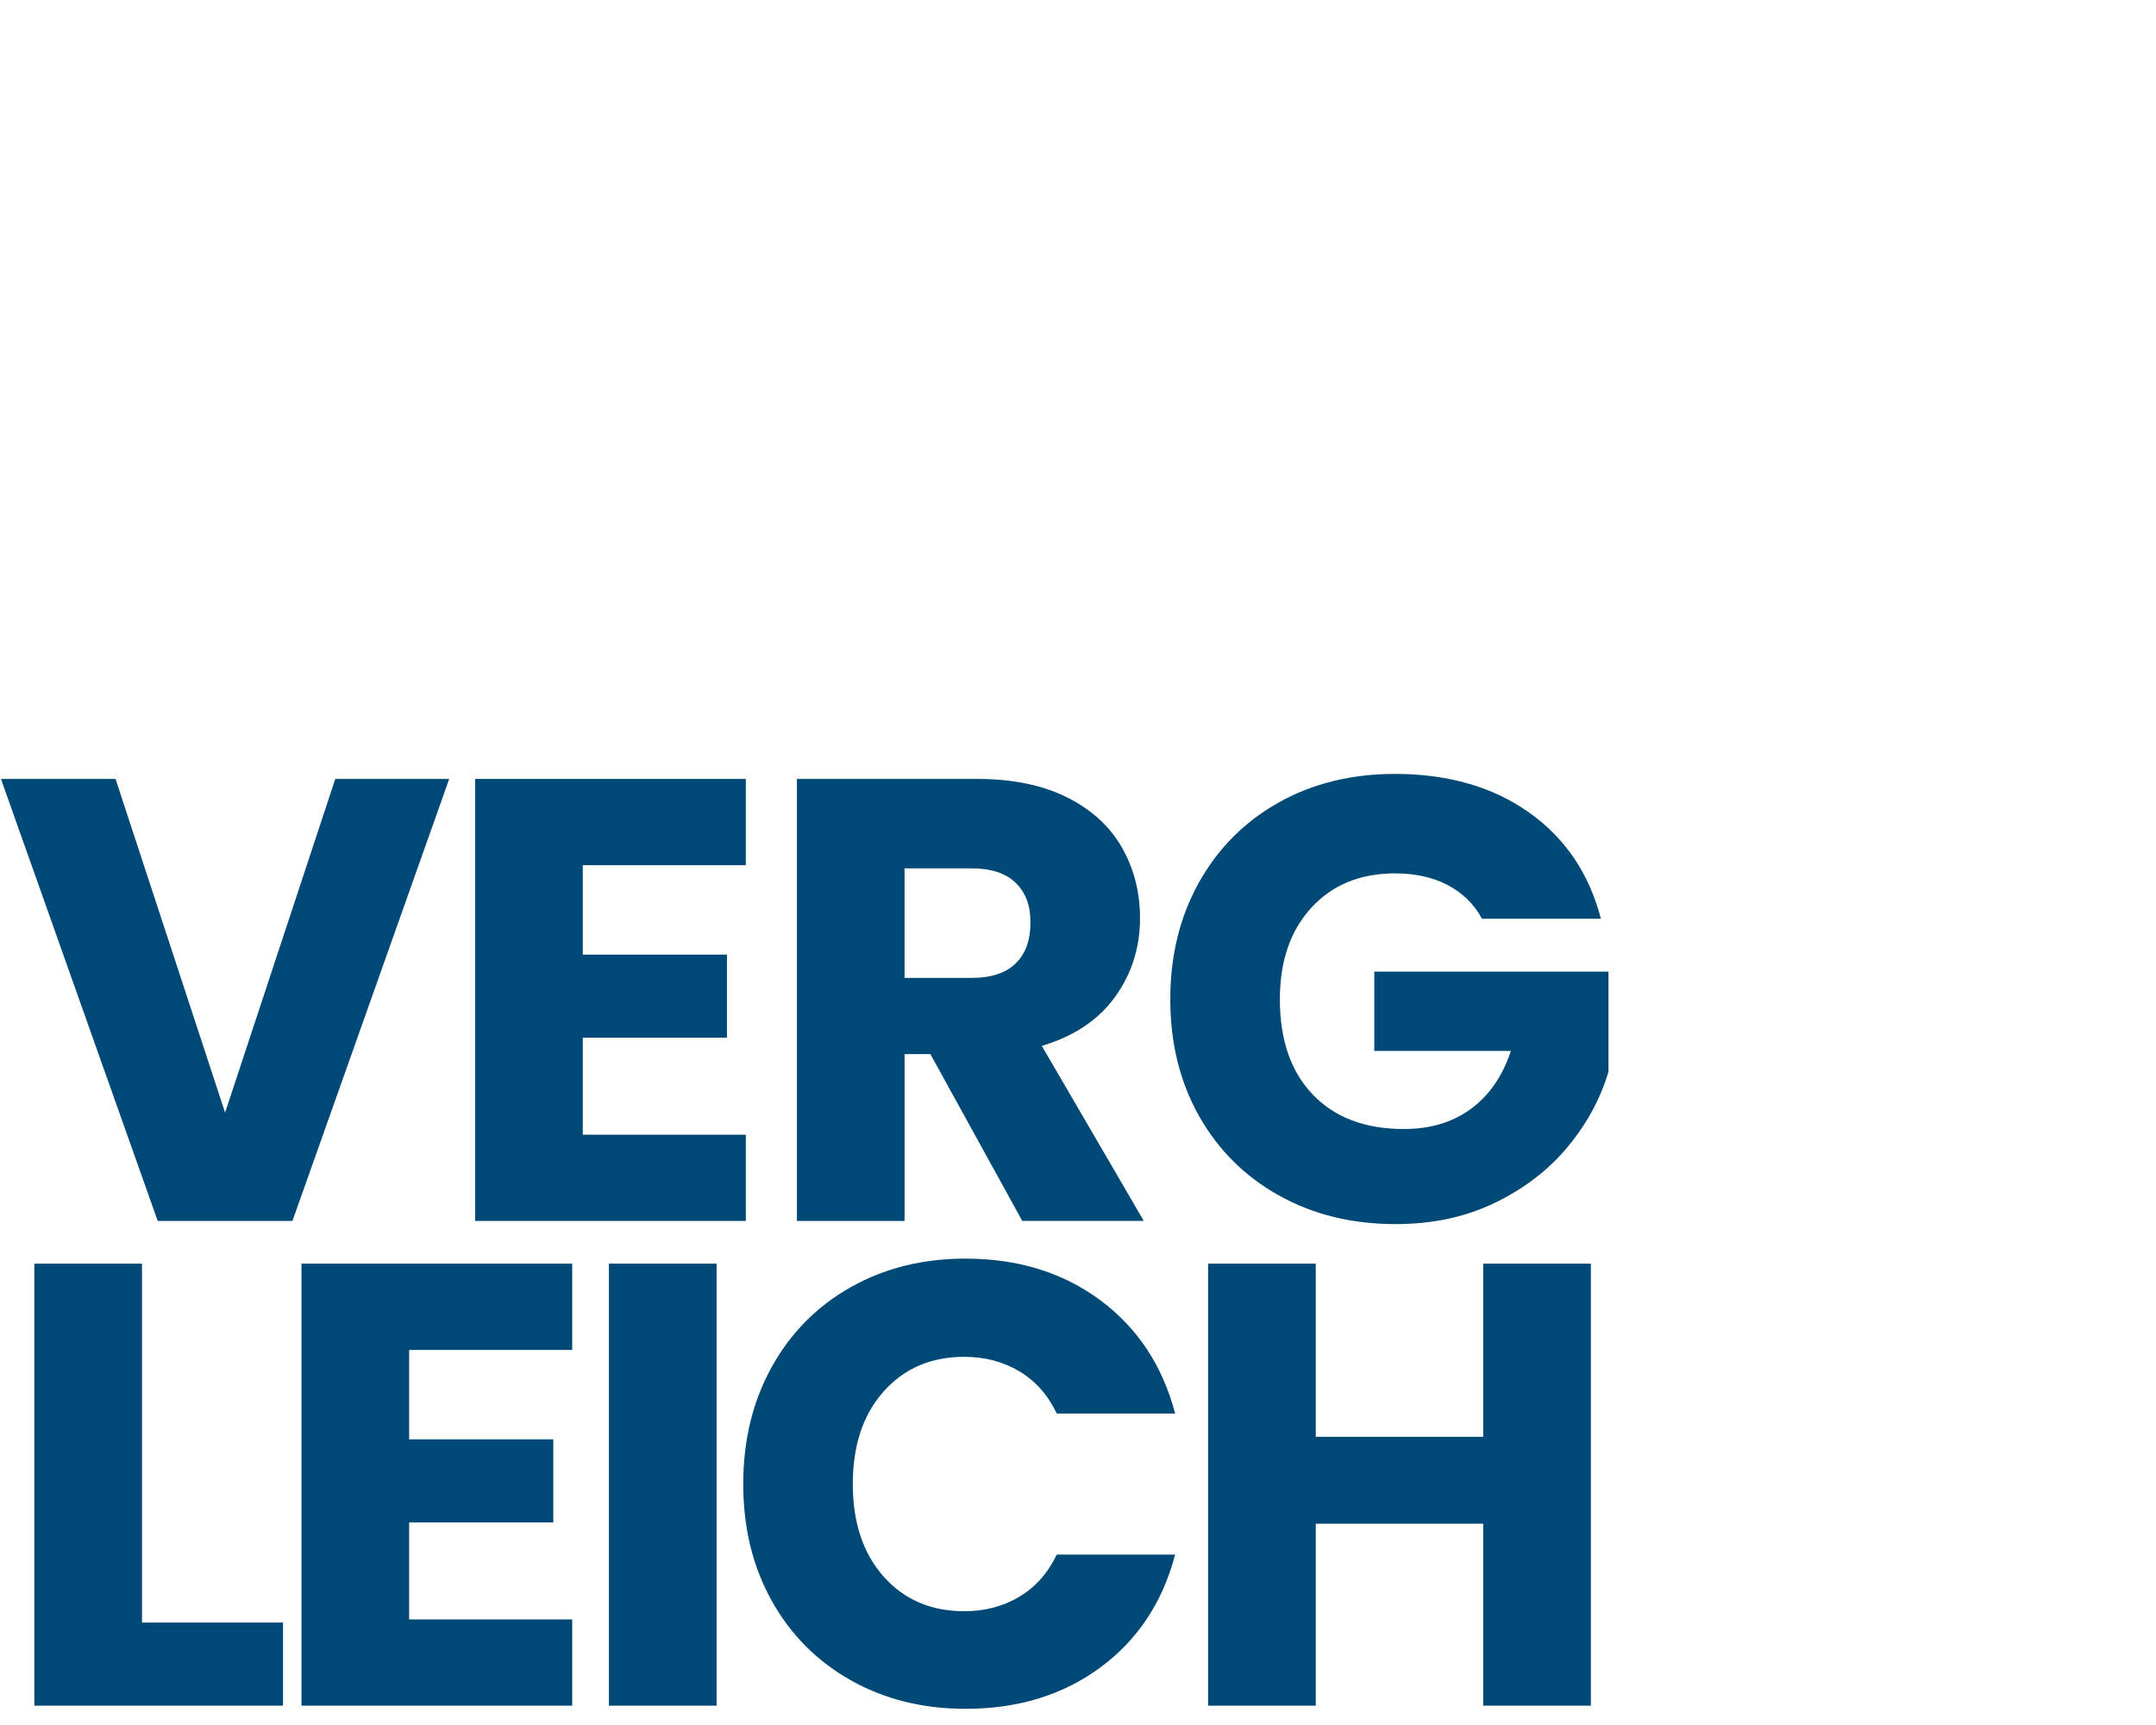
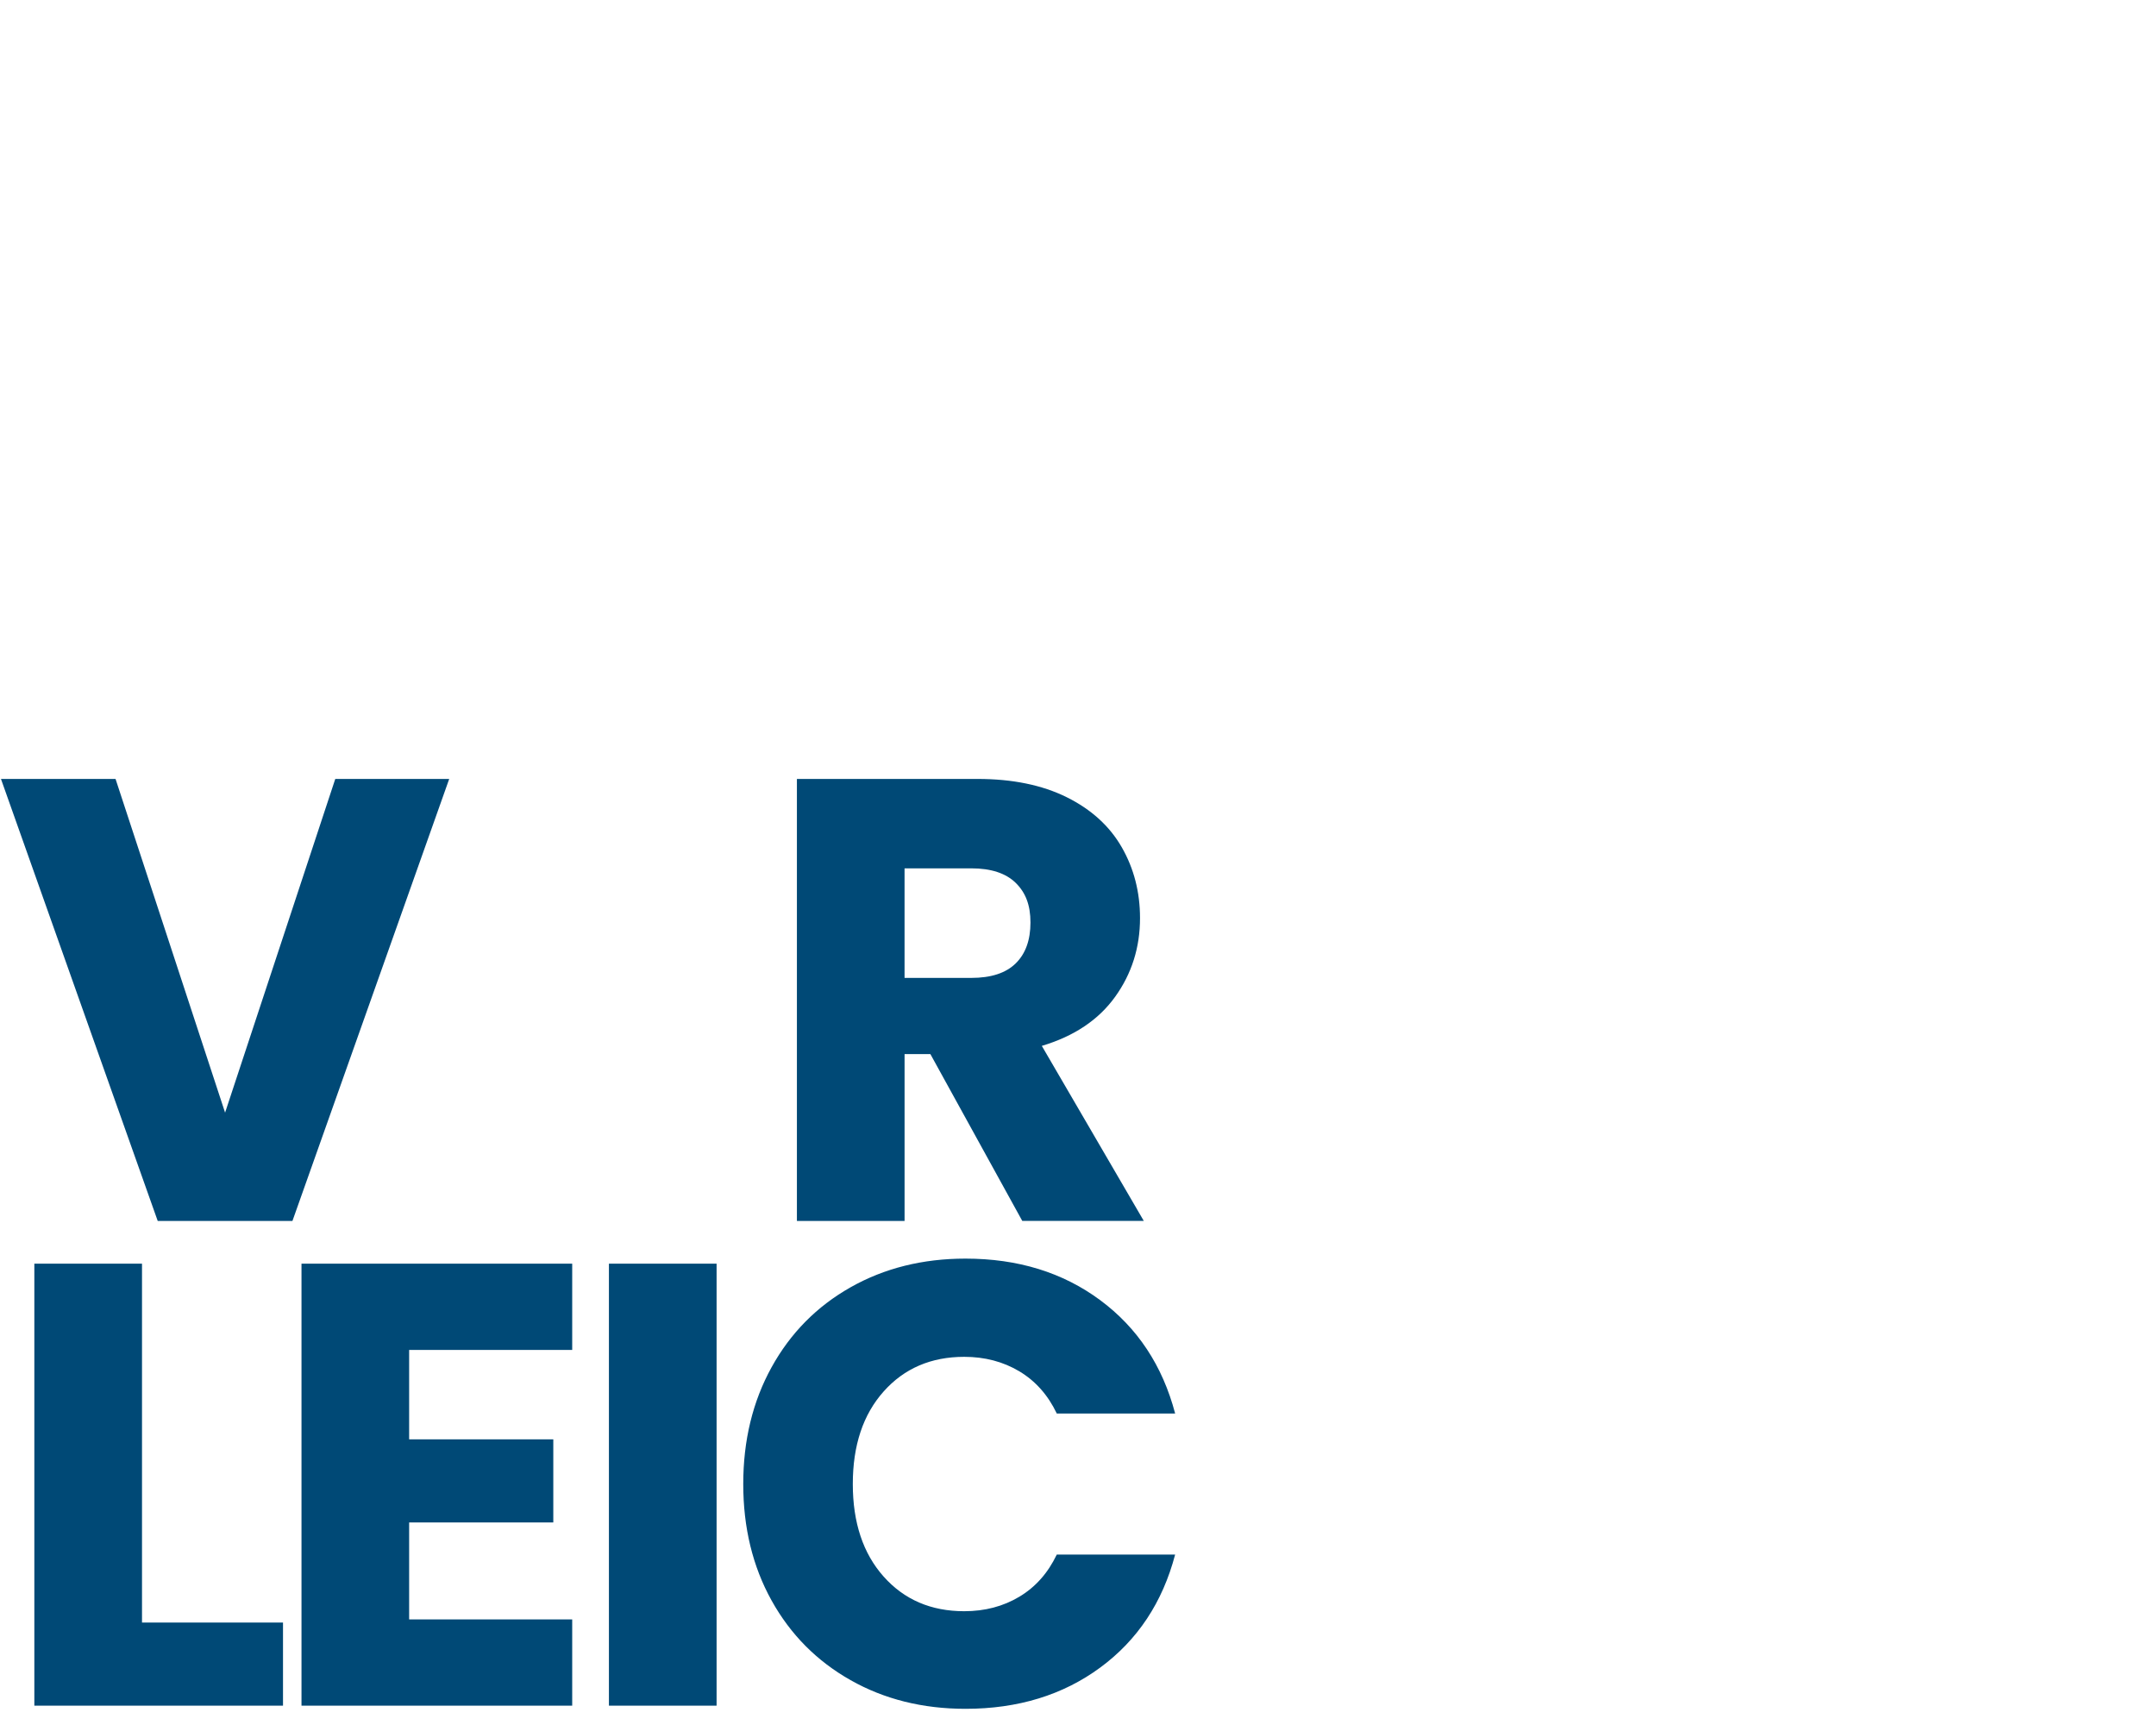
<svg xmlns="http://www.w3.org/2000/svg" id="Ebene_1" viewBox="0 0 1250 1000">
  <defs>
    <style> .cls-1 { fill: #004976; } </style>
  </defs>
  <path class="cls-1" d="M260.44,451.56l-90.89,256.23h-78.11L.56,451.56h66.43l63.51,193.45,63.88-193.45h66.06Z" />
-   <path class="cls-1" d="M337.88,501.57v51.83h83.58v48.18h-83.58v56.21h94.54v50h-156.95v-256.23h156.95v50h-94.54Z" />
  <path class="cls-1" d="M592.7,707.79l-53.29-96.73h-14.96v96.73h-62.42v-256.23h104.75c20.19,0,37.41,3.53,51.65,10.58,14.24,7.06,24.88,16.73,31.94,29.02,7.05,12.29,10.59,25.98,10.59,41.06,0,17.04-4.81,32.25-14.42,45.62-9.62,13.39-23.79,22.88-42.52,28.47l59.13,101.47h-70.44ZM524.44,566.9h38.69c11.44,0,20.01-2.79,25.73-8.39,5.71-5.59,8.58-13.5,8.58-23.72s-2.86-17.39-8.58-23c-5.72-5.59-14.3-8.4-25.73-8.4h-38.69v63.51Z" />
-   <path class="cls-1" d="M859.2,532.59c-4.62-8.51-11.26-15.02-19.89-19.53-8.64-4.5-18.8-6.75-30.48-6.75-20.2,0-36.38,6.63-48.54,19.89-12.17,13.27-18.25,30.97-18.25,53.11,0,23.61,6.39,42.04,19.16,55.3,12.77,13.27,30.35,19.89,52.74,19.89,15.33,0,28.29-3.89,38.87-11.68,10.59-7.78,18.31-18.98,23.18-33.58h-79.21v-45.99h135.78v58.04c-4.62,15.58-12.47,30.05-23.54,43.44-11.08,13.38-25.13,24.21-42.16,32.48-17.04,8.28-36.26,12.41-57.67,12.41-25.31,0-47.88-5.53-67.71-16.61-19.84-11.07-35.29-26.46-46.36-46.17-11.08-19.71-16.61-42.21-16.61-67.53s5.53-47.87,16.61-67.71c11.07-19.83,26.46-35.28,46.17-46.35,19.71-11.07,42.21-16.61,67.52-16.61,30.66,0,56.51,7.43,77.56,22.27,21.04,14.85,34.98,35.4,41.79,61.68h-68.99Z" />
  <path class="cls-1" d="M82.32,940.61h81.76v48.18H19.91v-256.23h62.42v208.05Z" />
  <path class="cls-1" d="M237.21,782.57v51.83h83.58v48.18h-83.58v56.21h94.54v50h-156.95v-256.23h156.95v50.01h-94.54Z" />
  <path class="cls-1" d="M415.46,732.56v256.23h-62.42v-256.23h62.42Z" />
  <path class="cls-1" d="M447.35,792.6c10.95-19.83,26.22-35.28,45.81-46.36,19.58-11.07,41.79-16.61,66.61-16.61,30.41,0,56.45,8.03,78.11,24.09,21.65,16.06,36.13,37.96,43.44,65.7h-68.62c-5.11-10.7-12.35-18.85-21.72-24.46-9.37-5.59-20.02-8.39-31.94-8.39-19.23,0-34.8,6.7-46.72,20.08-11.93,13.38-17.88,31.27-17.88,53.65s5.96,40.28,17.88,53.66c11.92,13.39,27.49,20.08,46.72,20.08,11.92,0,22.57-2.79,31.94-8.39,9.36-5.6,16.61-13.75,21.72-24.46h68.62c-7.3,27.74-21.78,49.58-43.44,65.52-21.66,15.94-47.69,23.91-78.11,23.91-24.82,0-47.03-5.53-66.61-16.61-19.59-11.07-34.86-26.46-45.81-46.17-10.95-19.71-16.43-42.21-16.43-67.53s5.48-47.87,16.43-67.71Z" />
-   <path class="cls-1" d="M922.35,732.56v256.23h-62.42v-105.49h-97.09v105.49h-62.42v-256.23h62.42v100.38h97.09v-100.38h62.42Z" />
</svg>